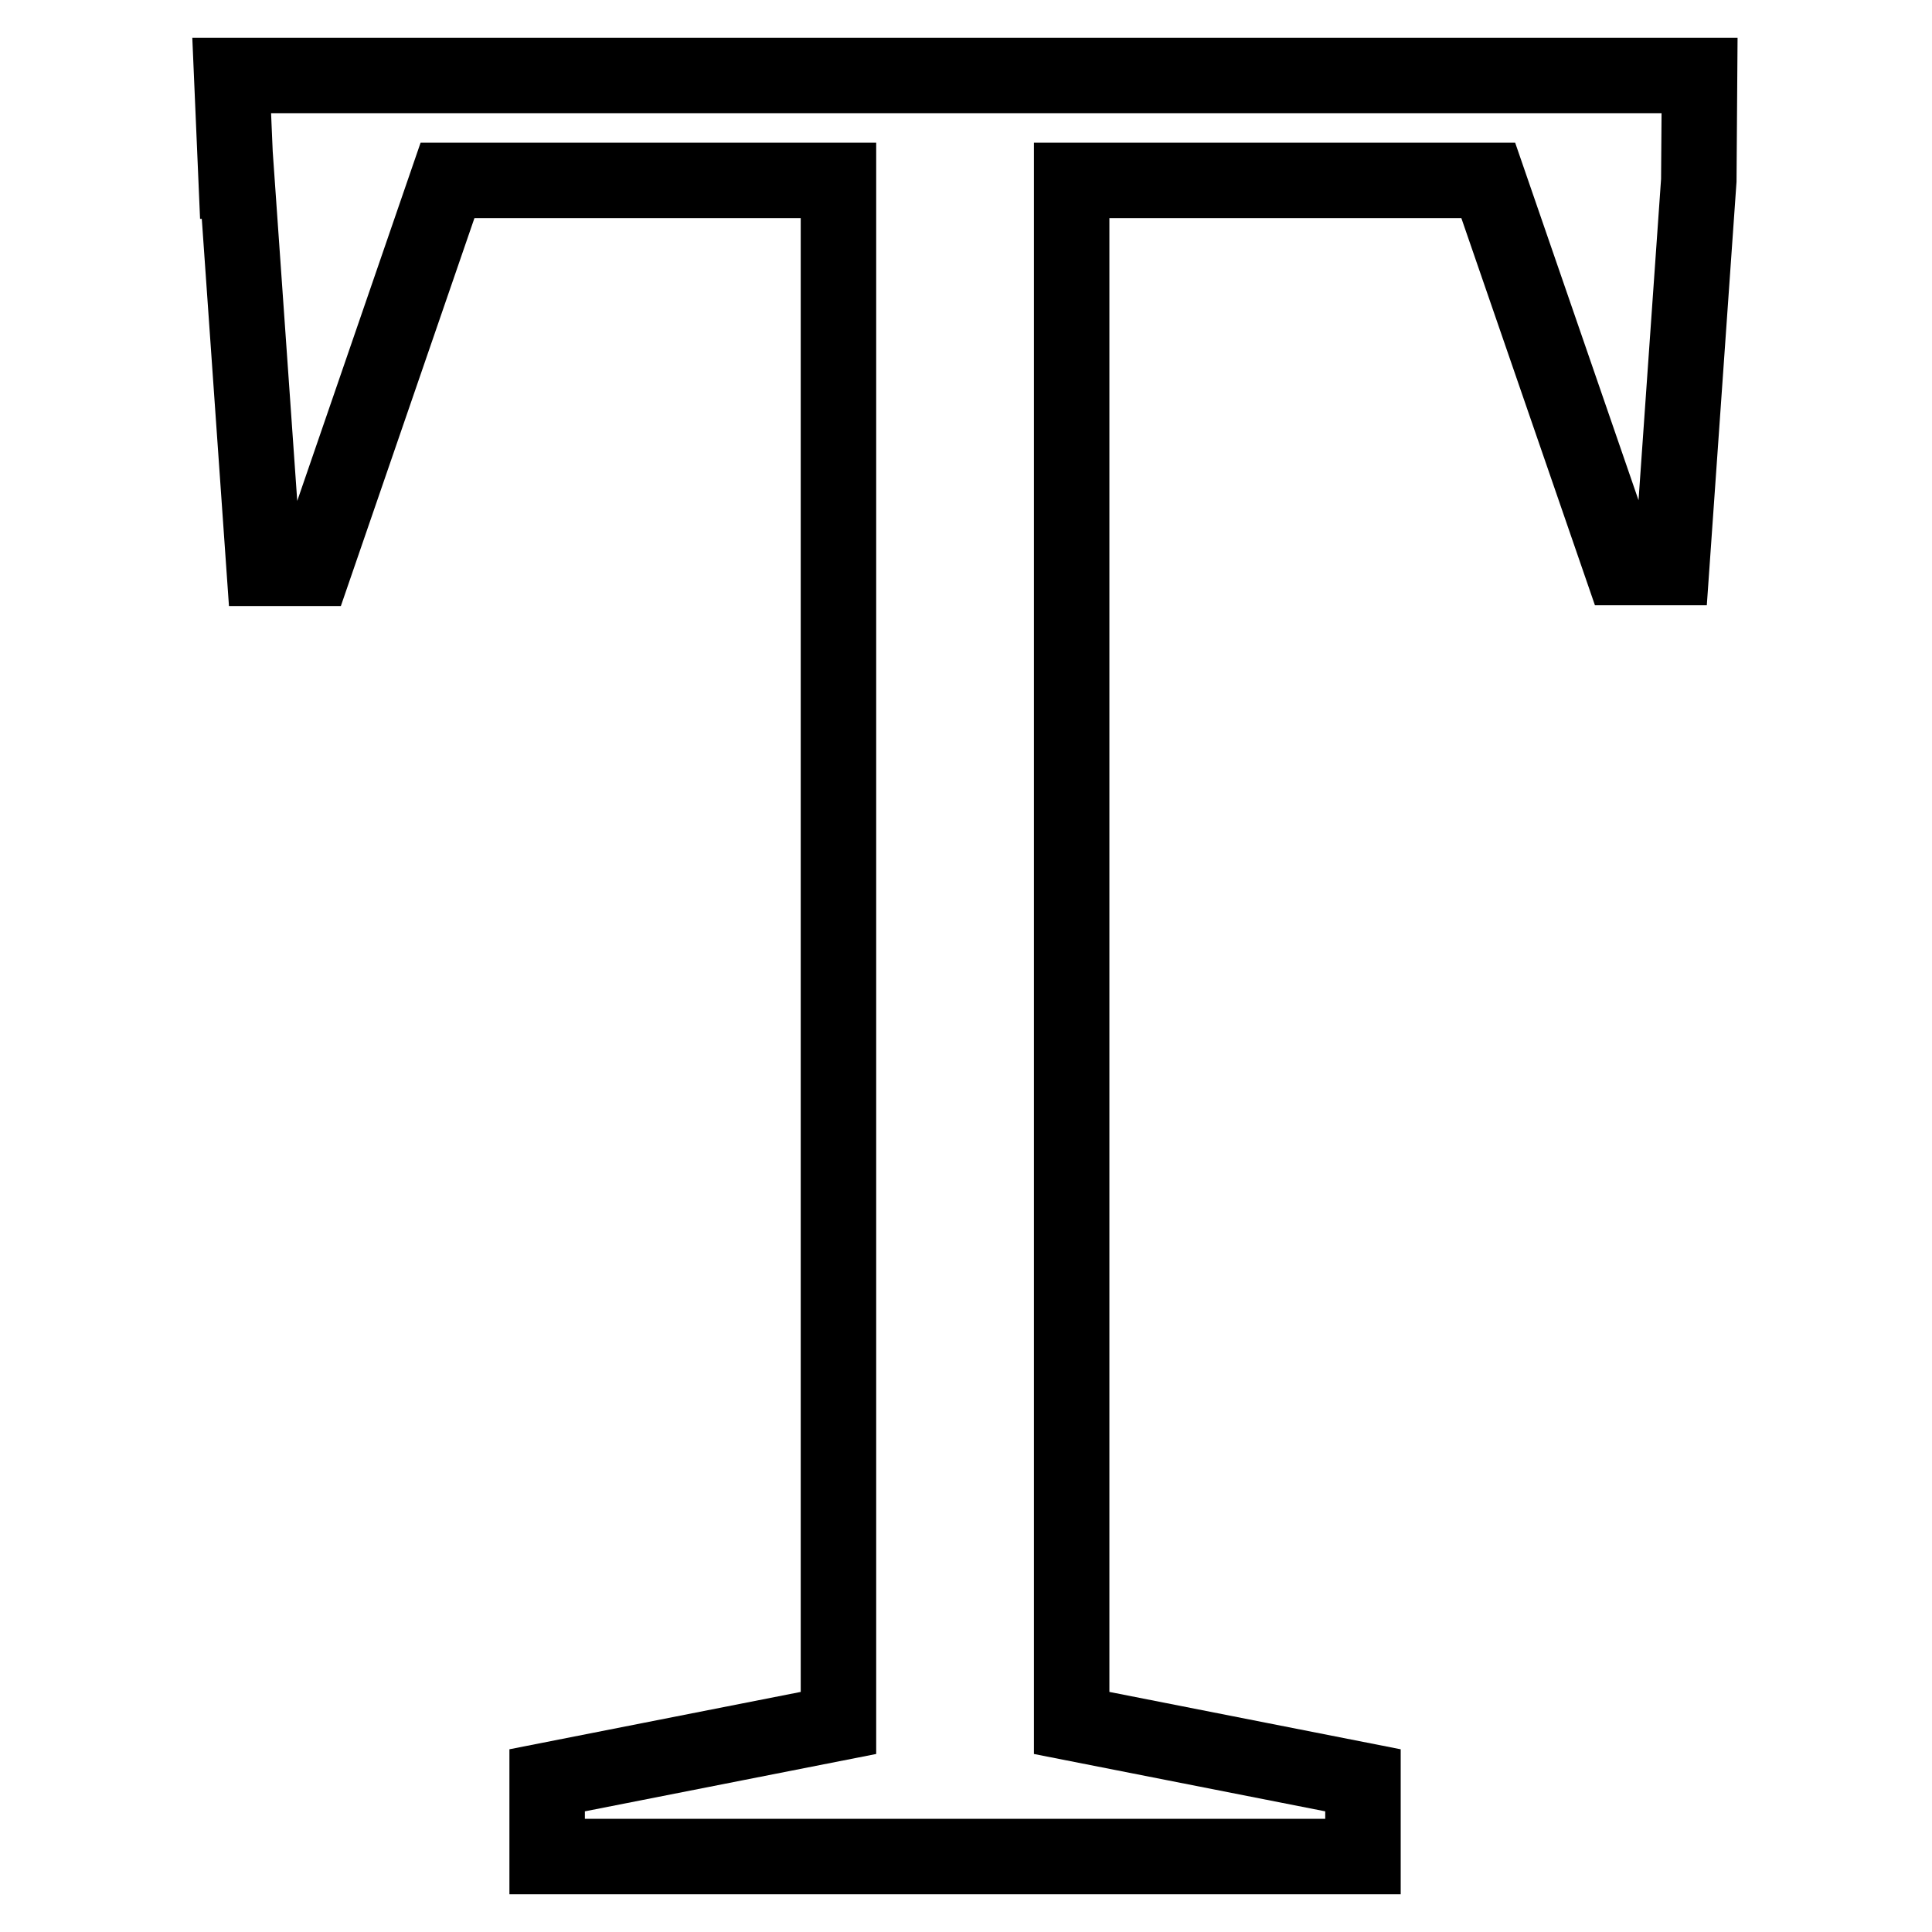
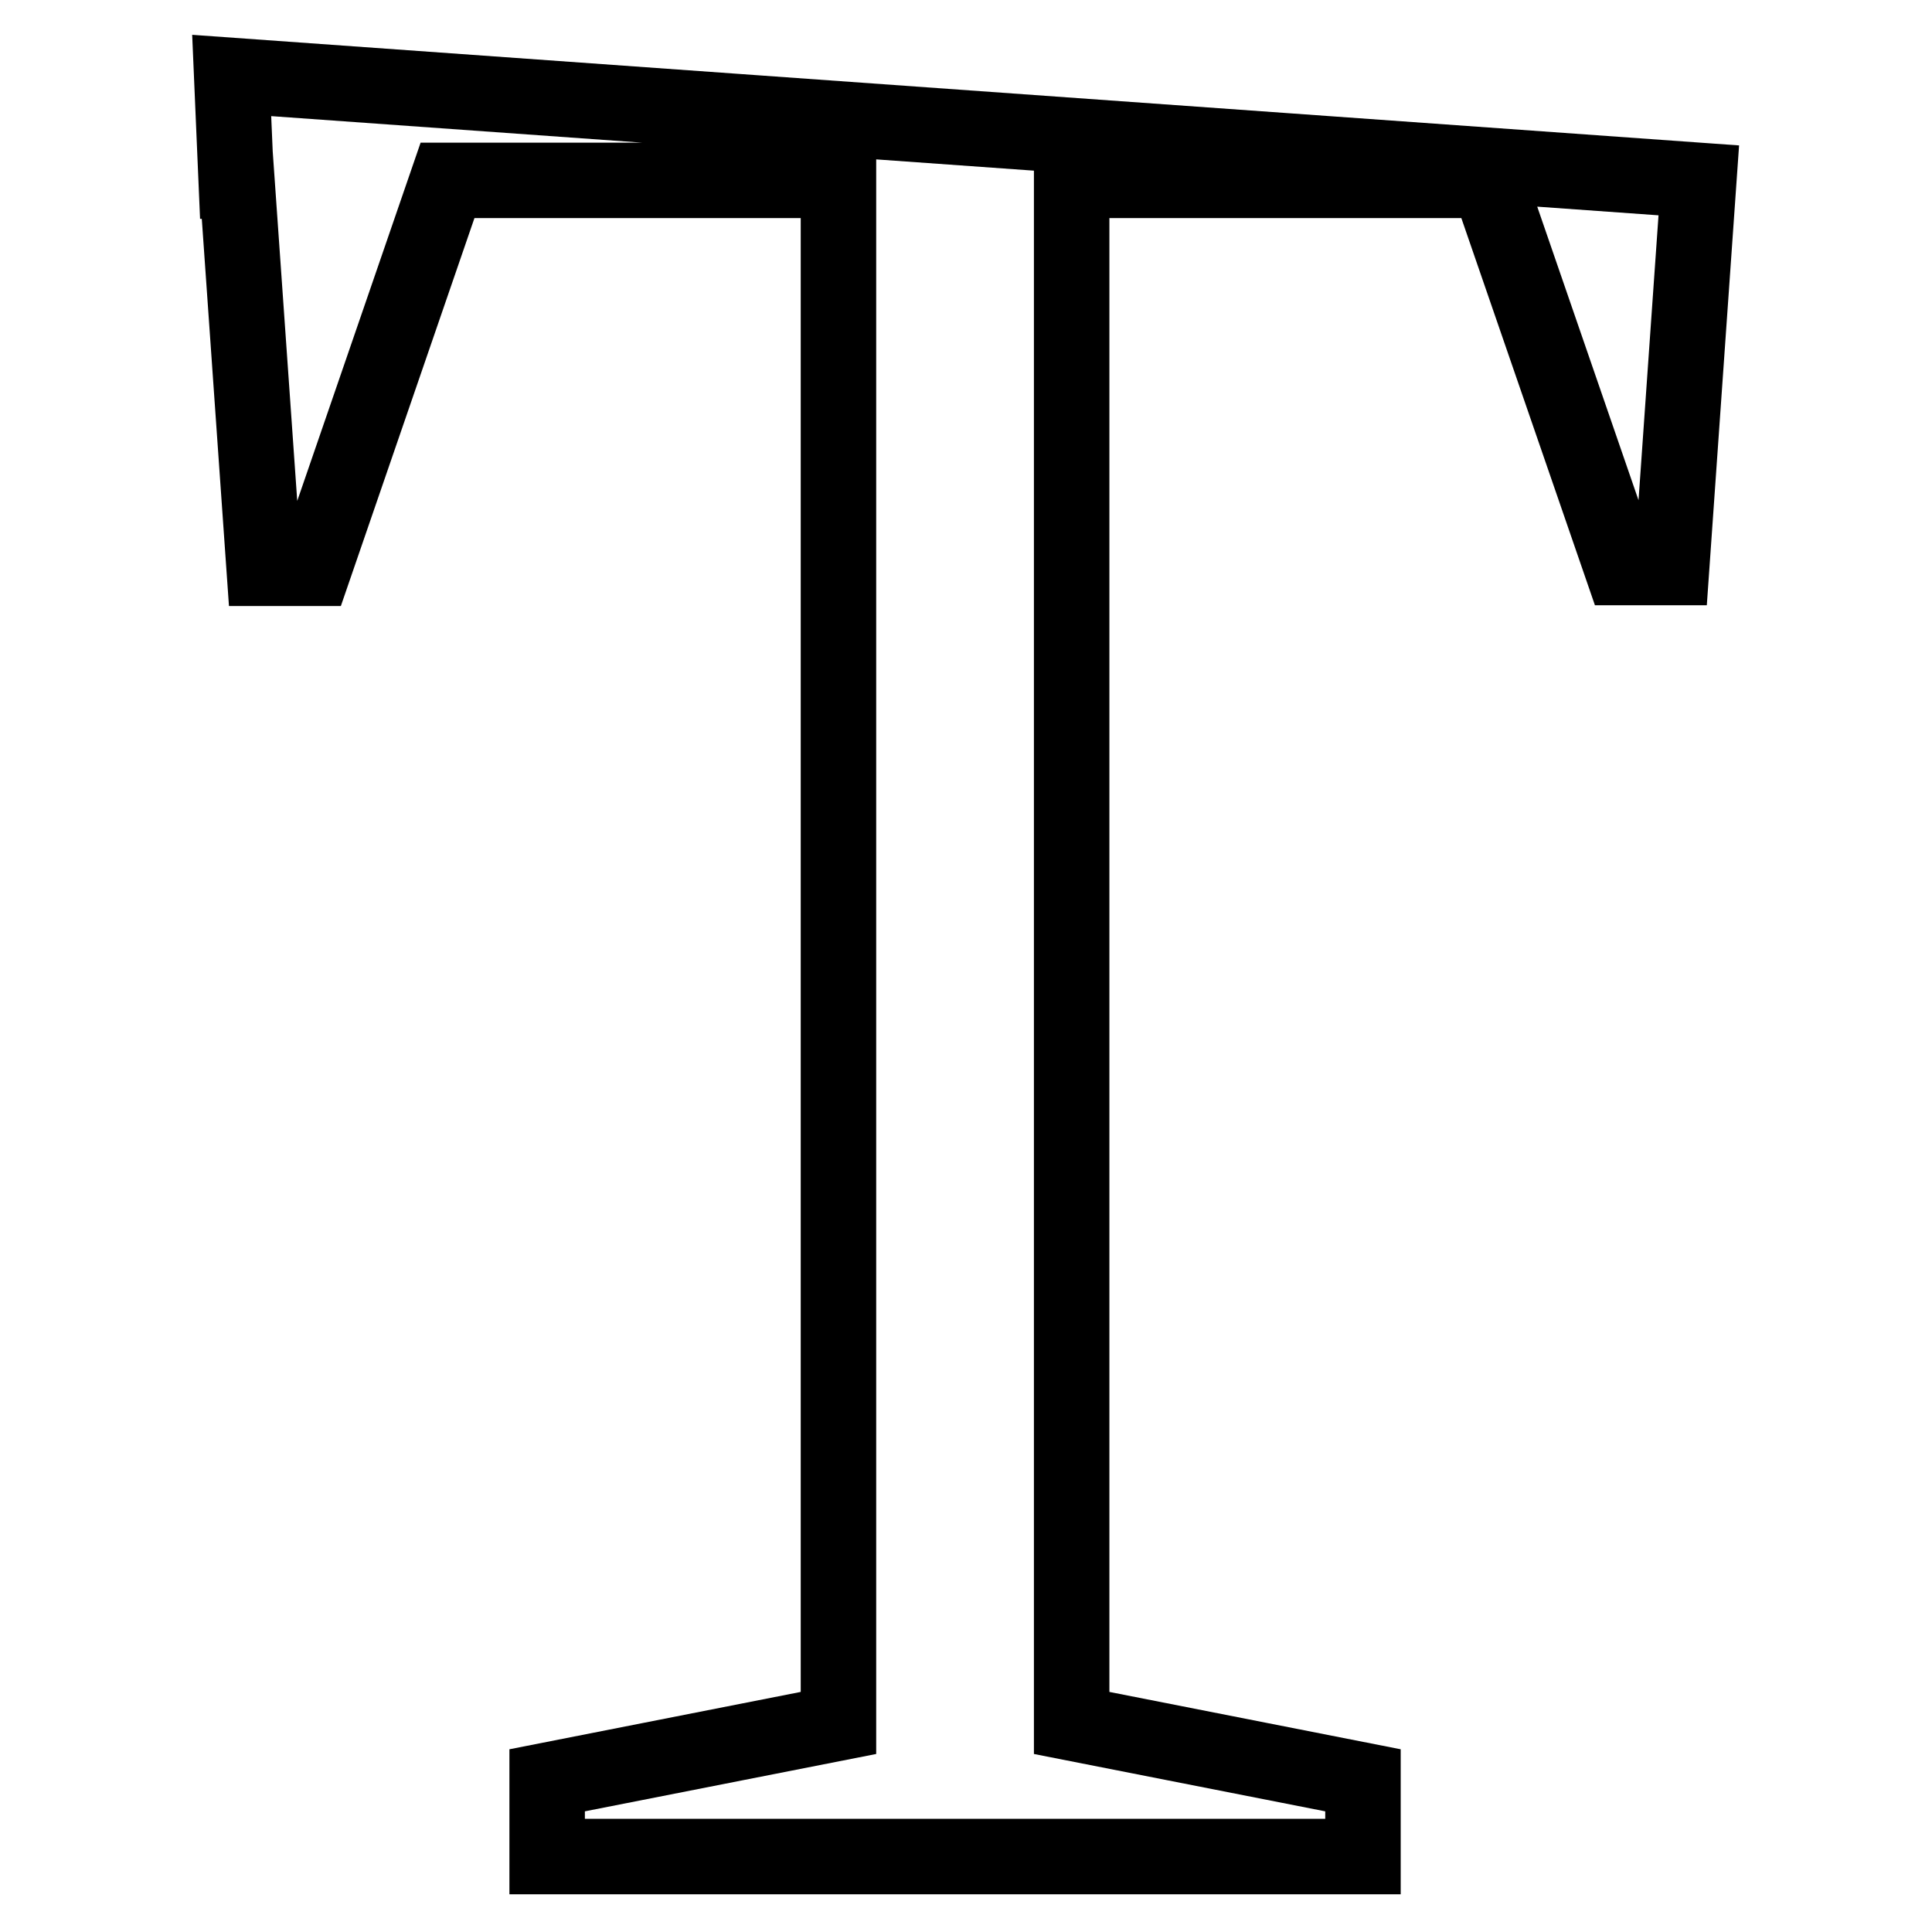
<svg xmlns="http://www.w3.org/2000/svg" version="1.1" x="0px" y="0px" viewBox="0 0 256 256" enable-background="new 0 0 256 256" xml:space="preserve">
  <g>
    <g>
-       <path stroke-width="10" fill-opacity="0" stroke="#000000" d="M225.1,23.9L225.1,23.9l-3.6,51.3h-6.6l-17.7-51.3H142v204.4l38.6,7.6V246H142h-0.5h-29.9h-0.5H72.5v-10.1l38.6-7.6V23.9H59.3L41.6,75.3H35l-3.6-51.3h-0.1L30.7,10h194.5L225.1,23.9z" />
+       <path stroke-width="10" fill-opacity="0" stroke="#000000" d="M225.1,23.9L225.1,23.9l-3.6,51.3h-6.6l-17.7-51.3H142v204.4l38.6,7.6V246H142h-0.5h-29.9h-0.5H72.5v-10.1l38.6-7.6V23.9H59.3L41.6,75.3H35l-3.6-51.3h-0.1L30.7,10L225.1,23.9z" />
    </g>
  </g>
</svg>